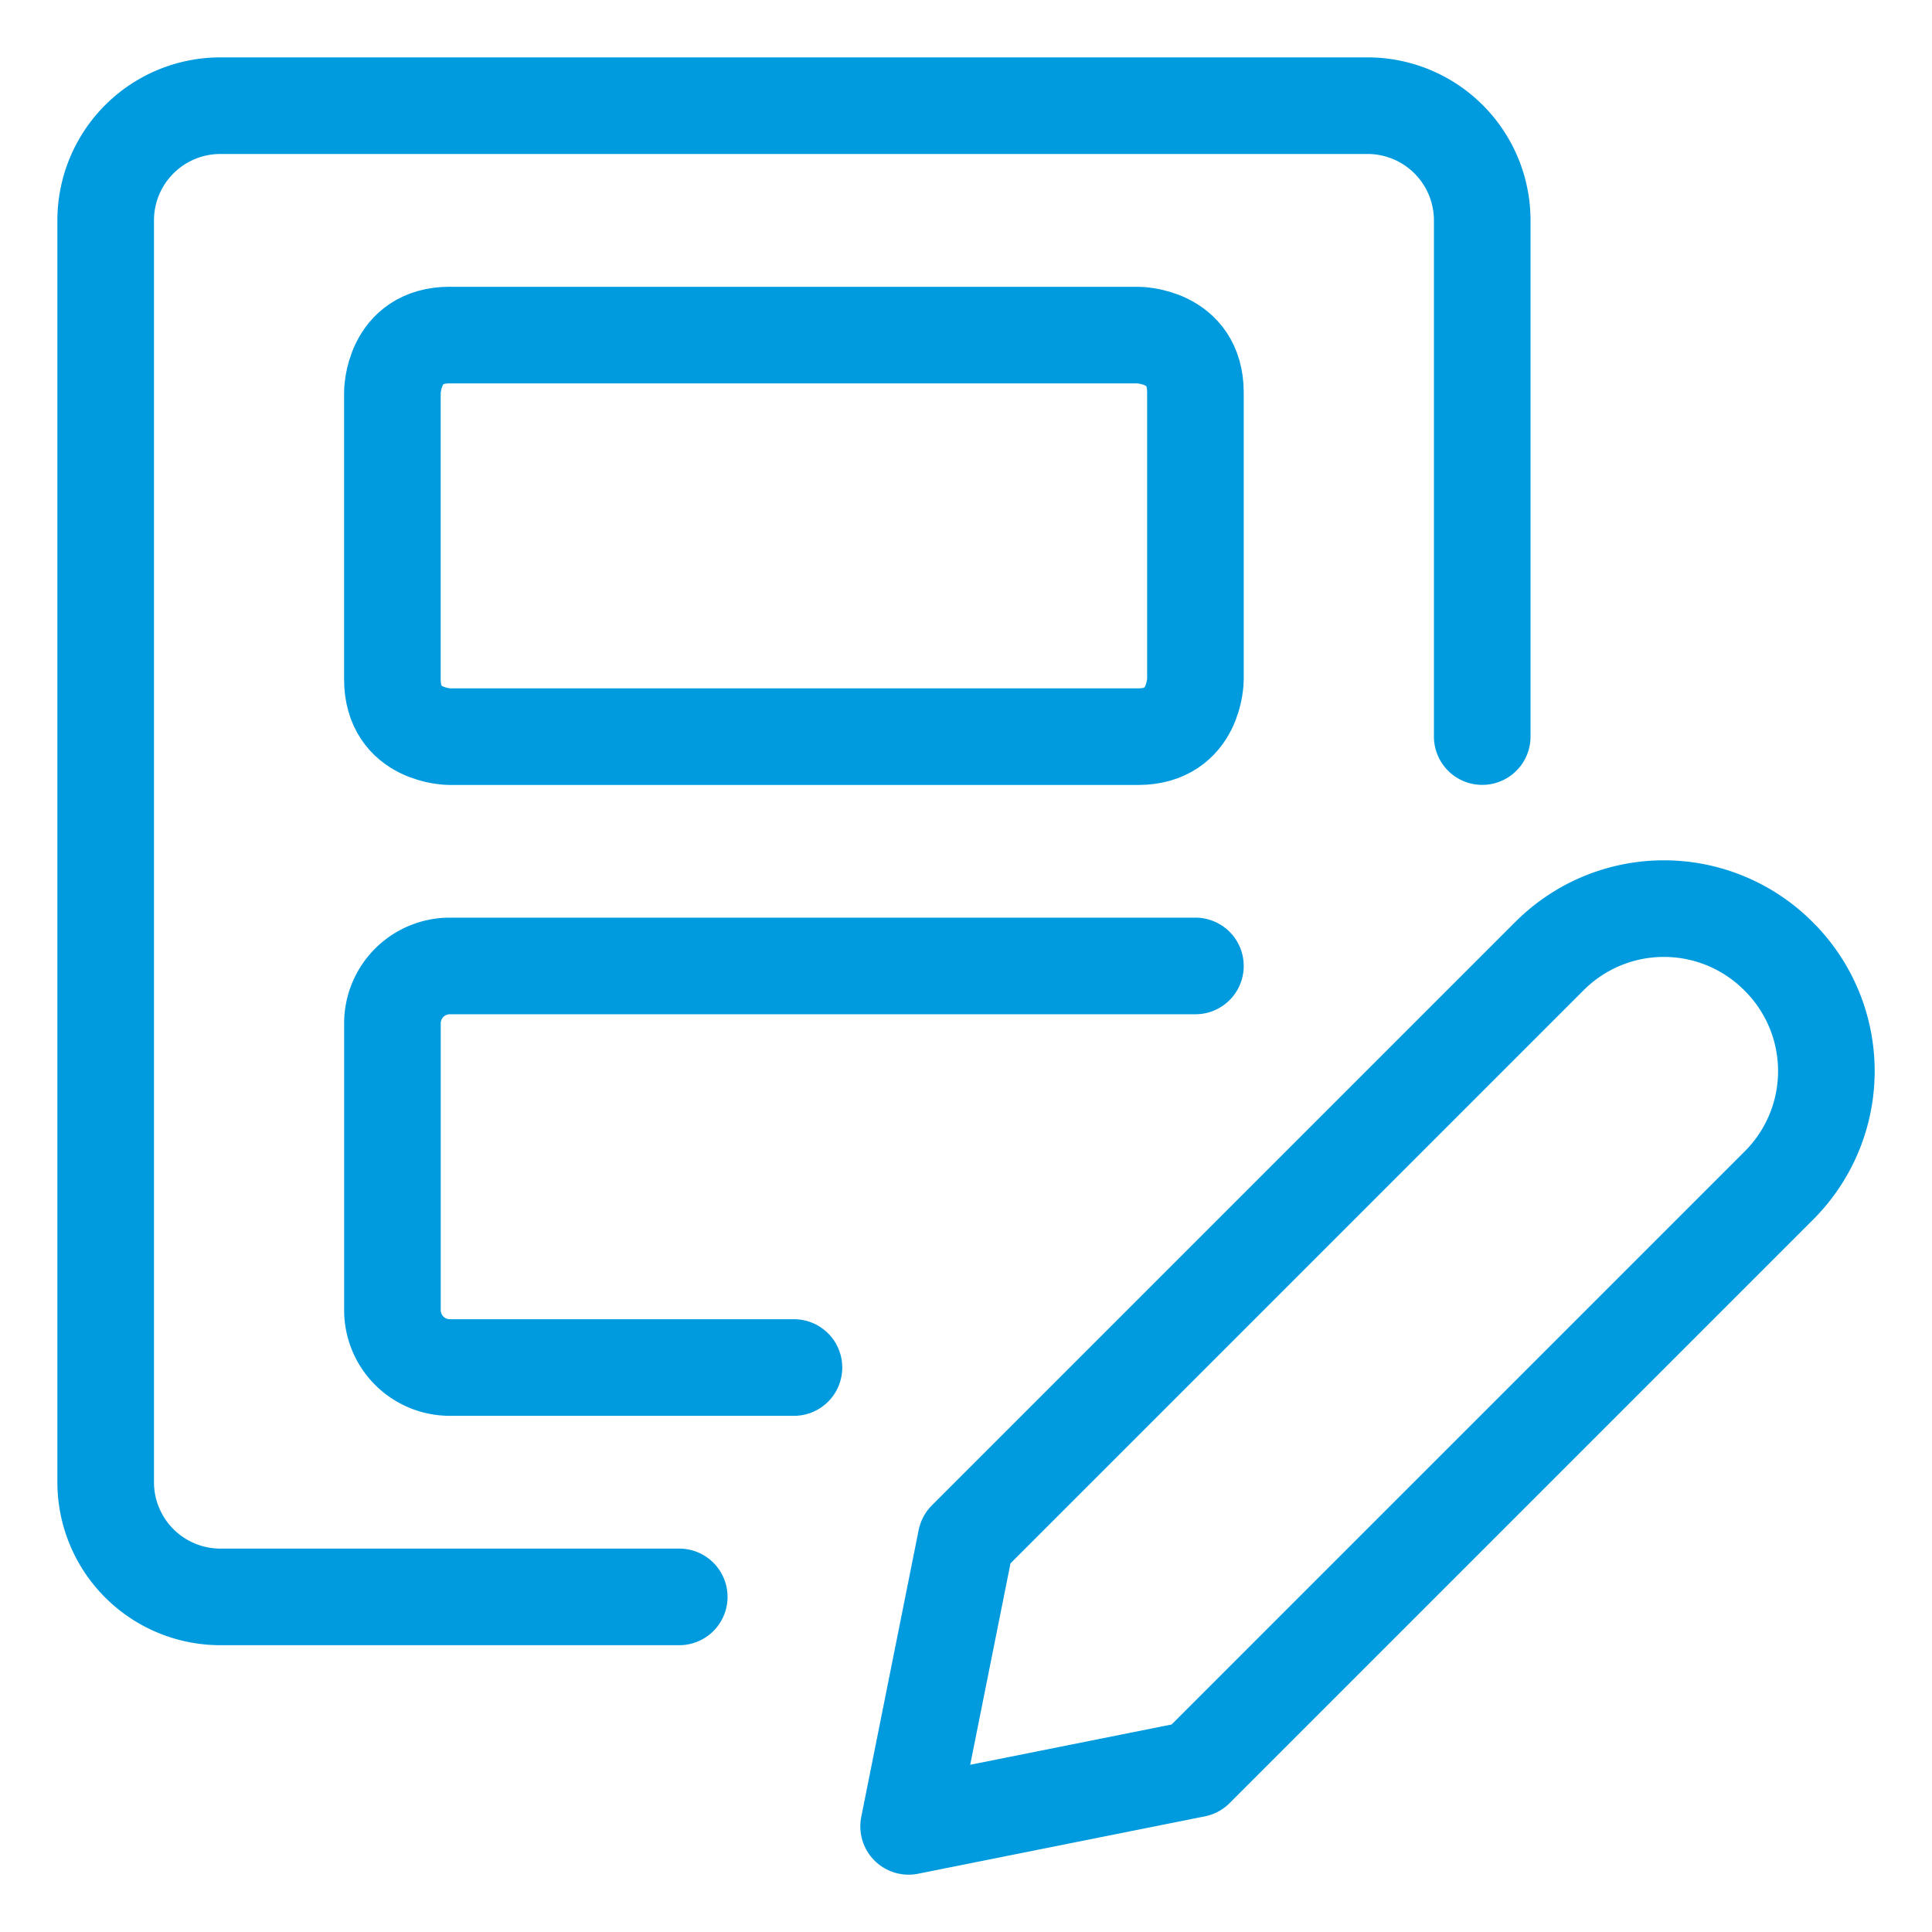
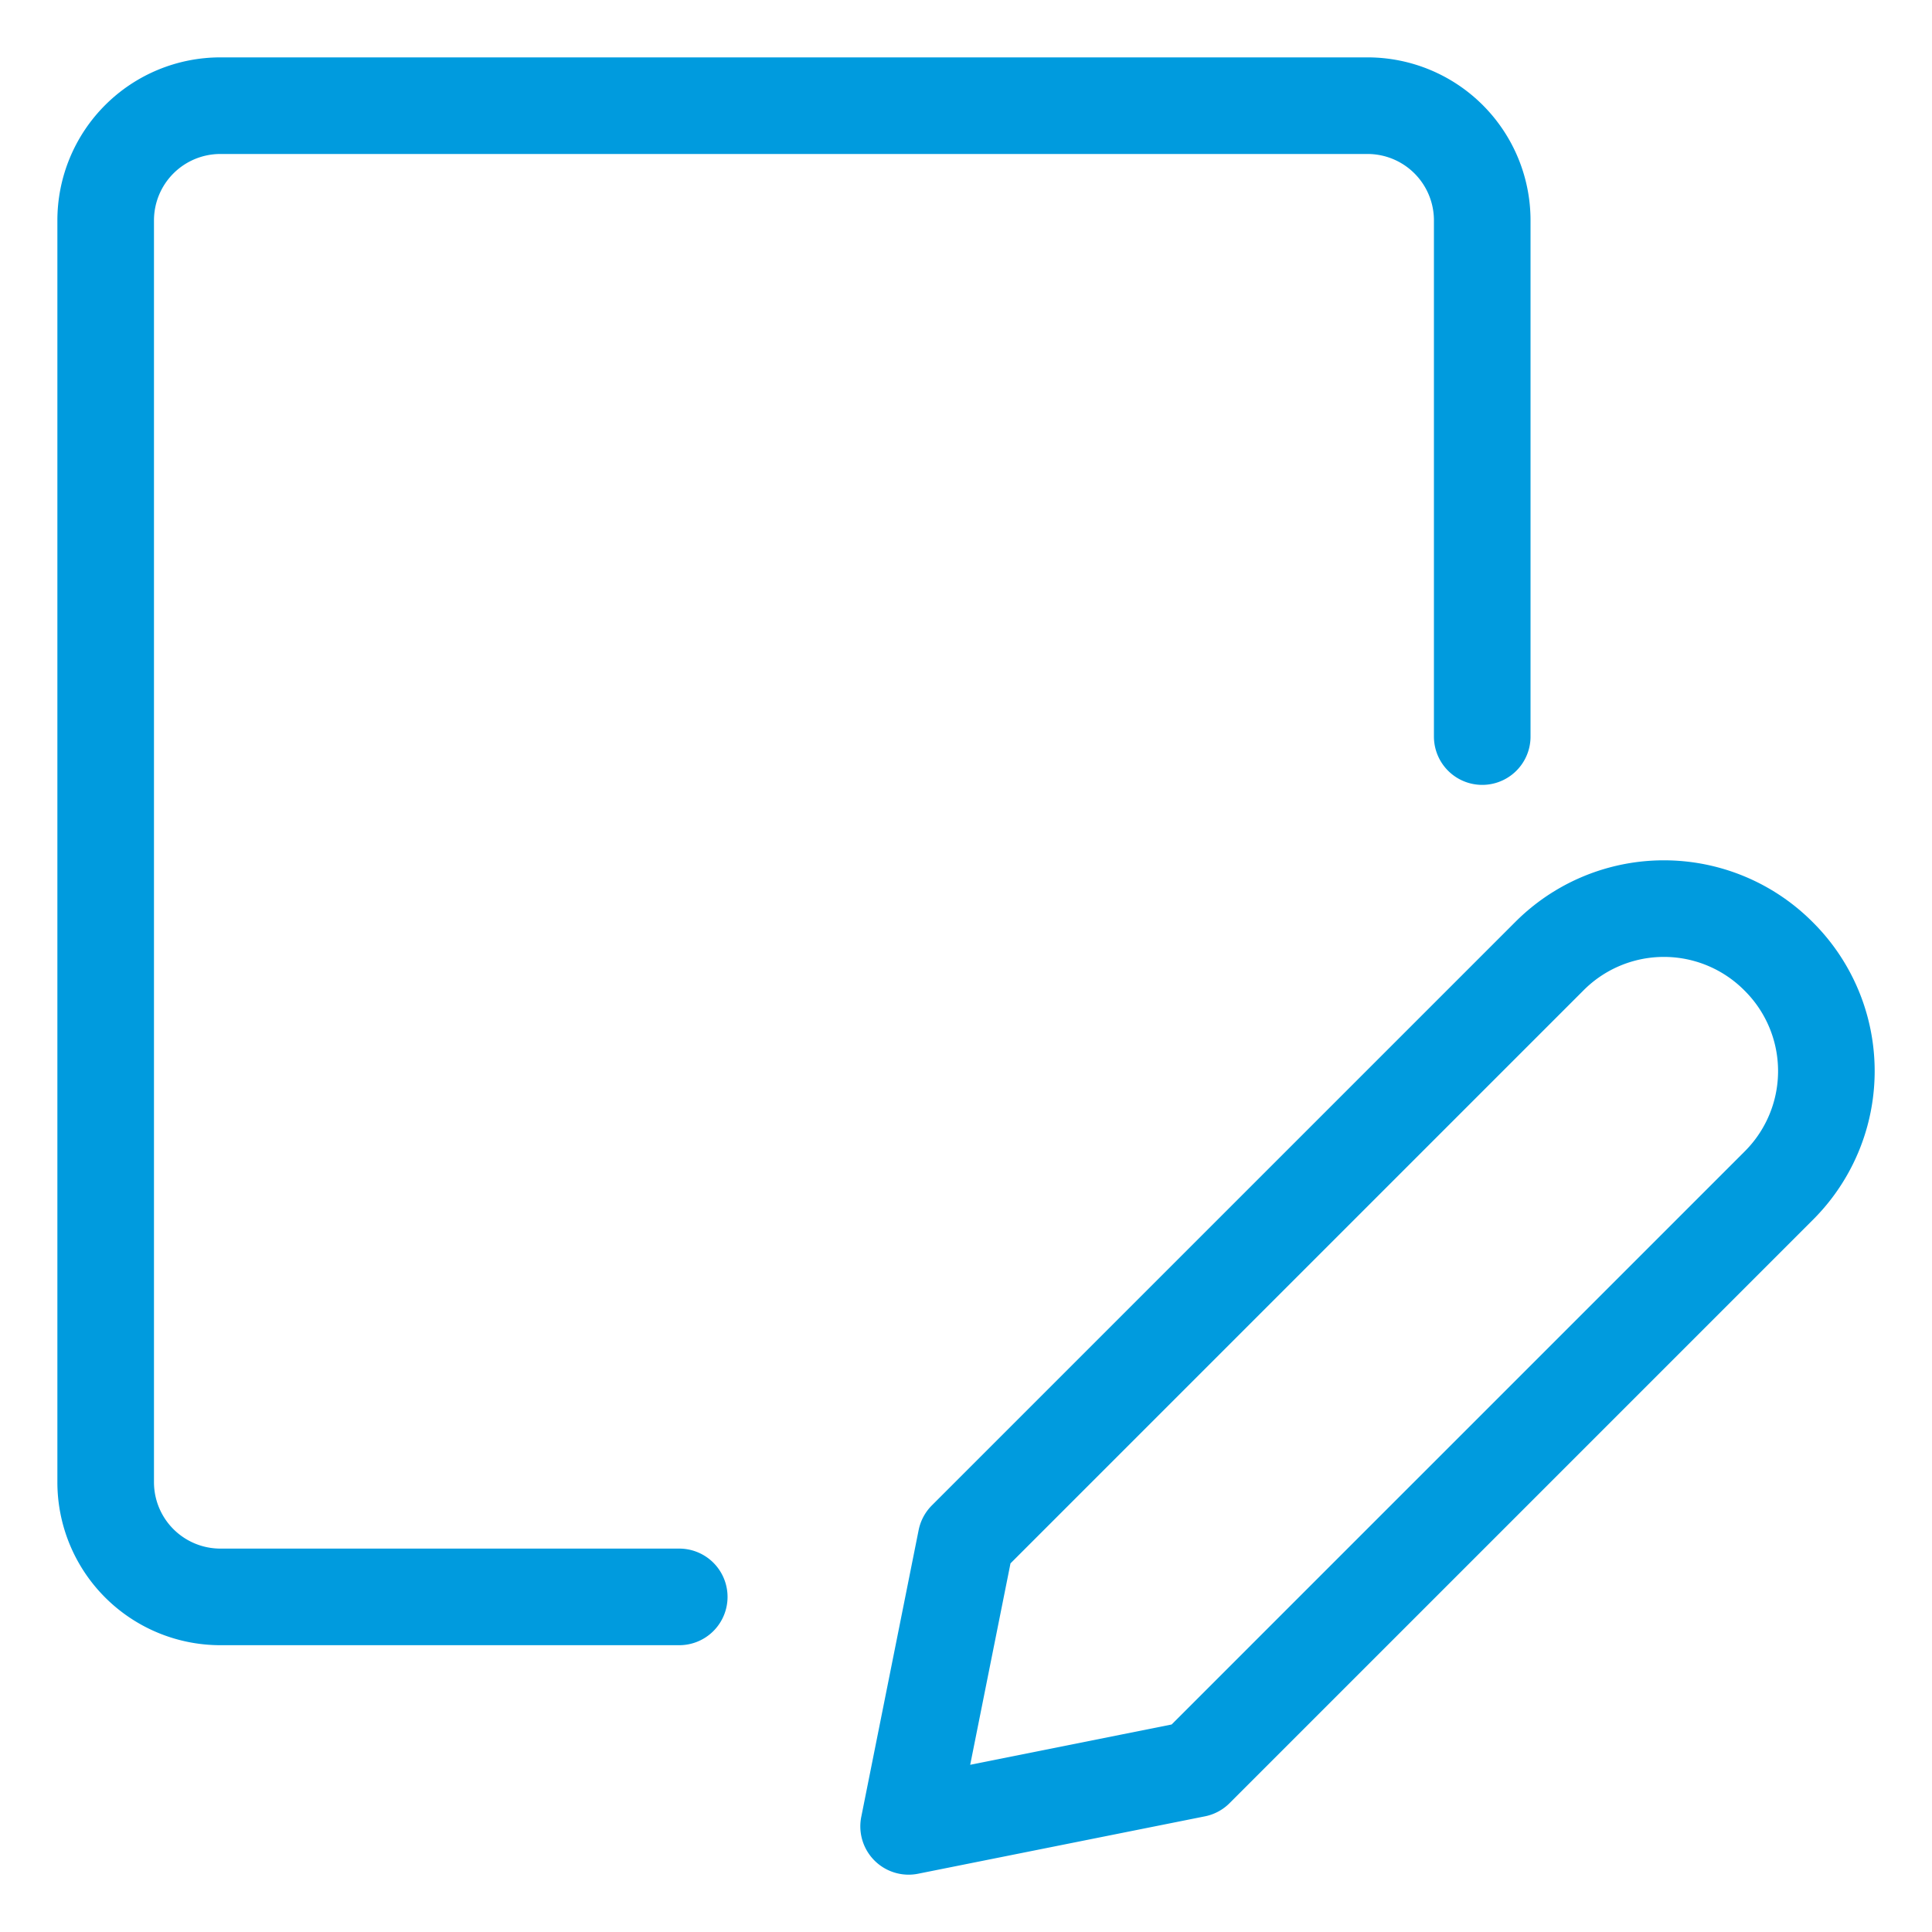
<svg xmlns="http://www.w3.org/2000/svg" viewBox="-1 -1 40 40" height="40" width="40" id="Design-Tool-Wireframe--Streamline-Ultimate.svg">
  <desc>Design Tool Wireframe Streamline Icon: https://streamlinehq.com</desc>
  <path d="M35.831 23.544 23.75 35.625l-5.938 1.188 1.188 -5.938 12.081 -12.081a3.347 3.347 0 0 1 4.737 0l0.013 0.013a3.347 3.347 0 0 1 0 4.737zM13.063 32.062h-9.5a2.375 2.375 0 0 1 -2.375 -2.375V3.563a2.375 2.375 0 0 1 2.375 -2.375h23.75a2.375 2.375 0 0 1 2.375 2.375V14.25" fill="none" stroke="#009bde" stroke-linecap="round" stroke-linejoin="round" stroke-width="2" />
-   <path d="M15.438 27.313h-7.125a1.188 1.188 0 0 1 -1.188 -1.188v-5.938a1.188 1.188 0 0 1 1.188 -1.188H23.75" fill="none" stroke="#009bde" stroke-linecap="round" stroke-linejoin="round" stroke-width="2" />
-   <path fill="none" stroke="#009bde" stroke-linecap="round" stroke-linejoin="round" d="M8.312 5.938h14.25s1.188 0 1.188 1.188v5.938s0 1.188 -1.188 1.188h-14.25s-1.188 0 -1.188 -1.188V7.125s0 -1.188 1.188 -1.188" stroke-width="2" />
</svg>